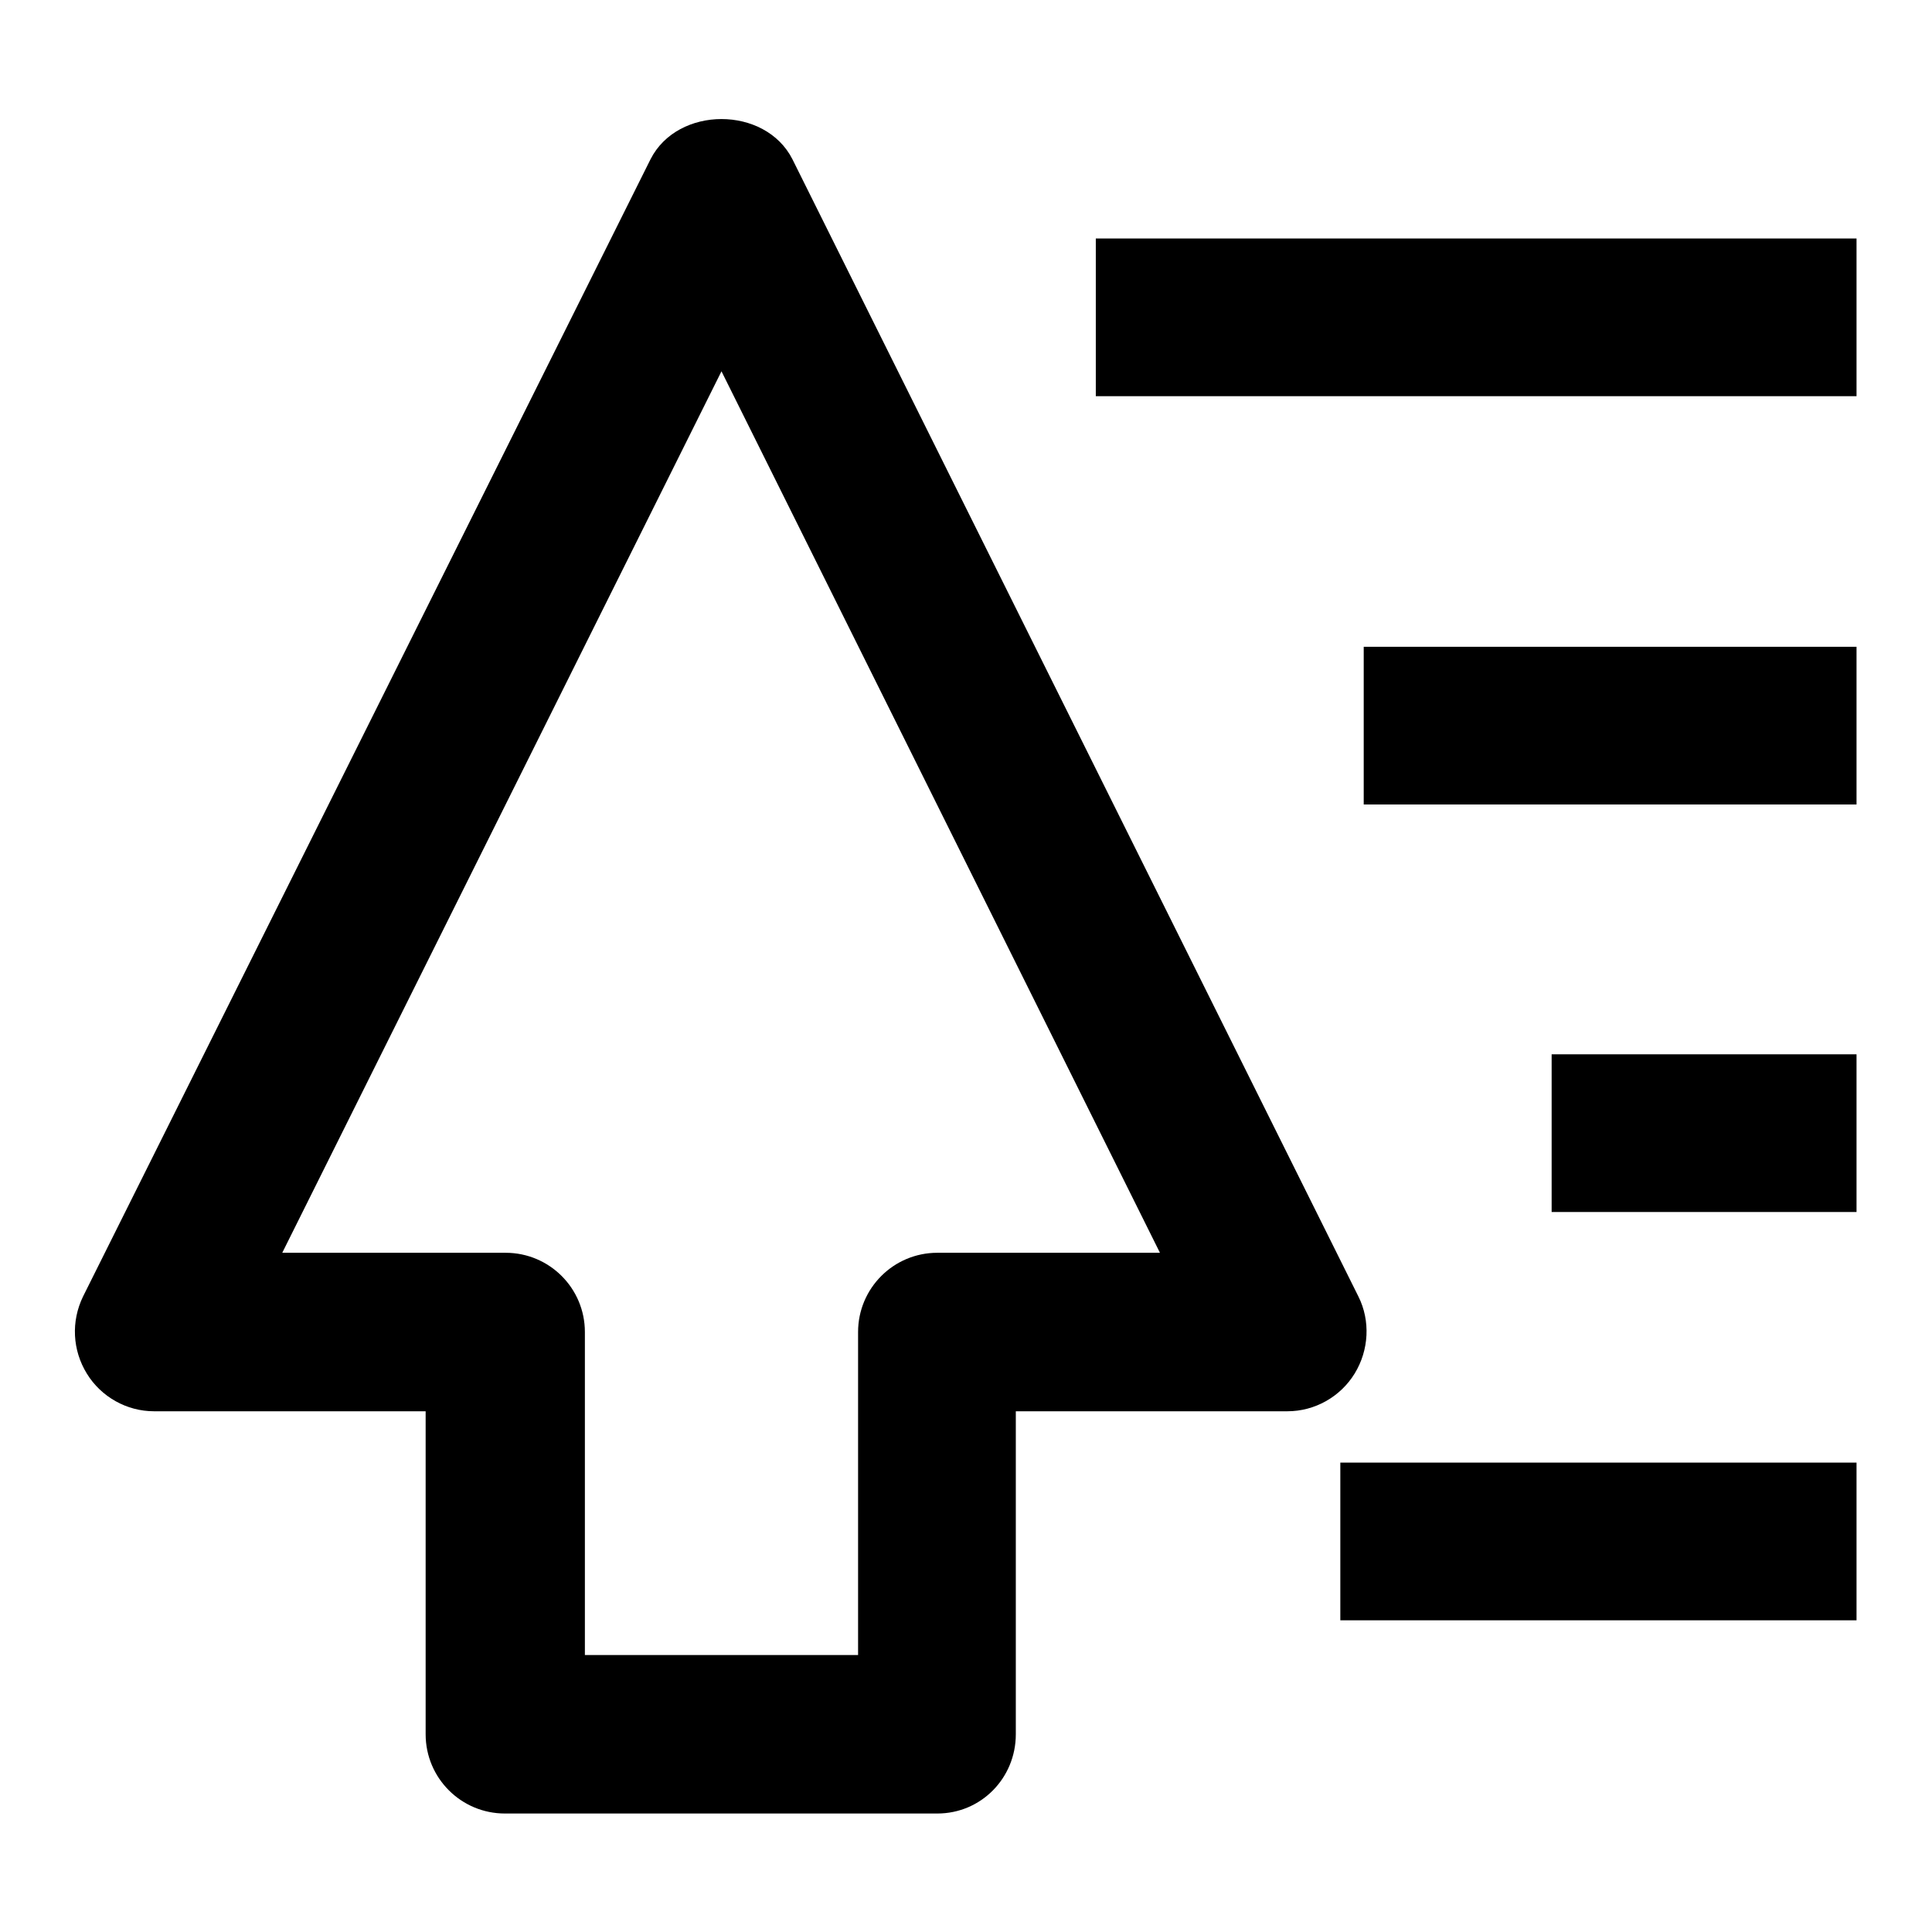
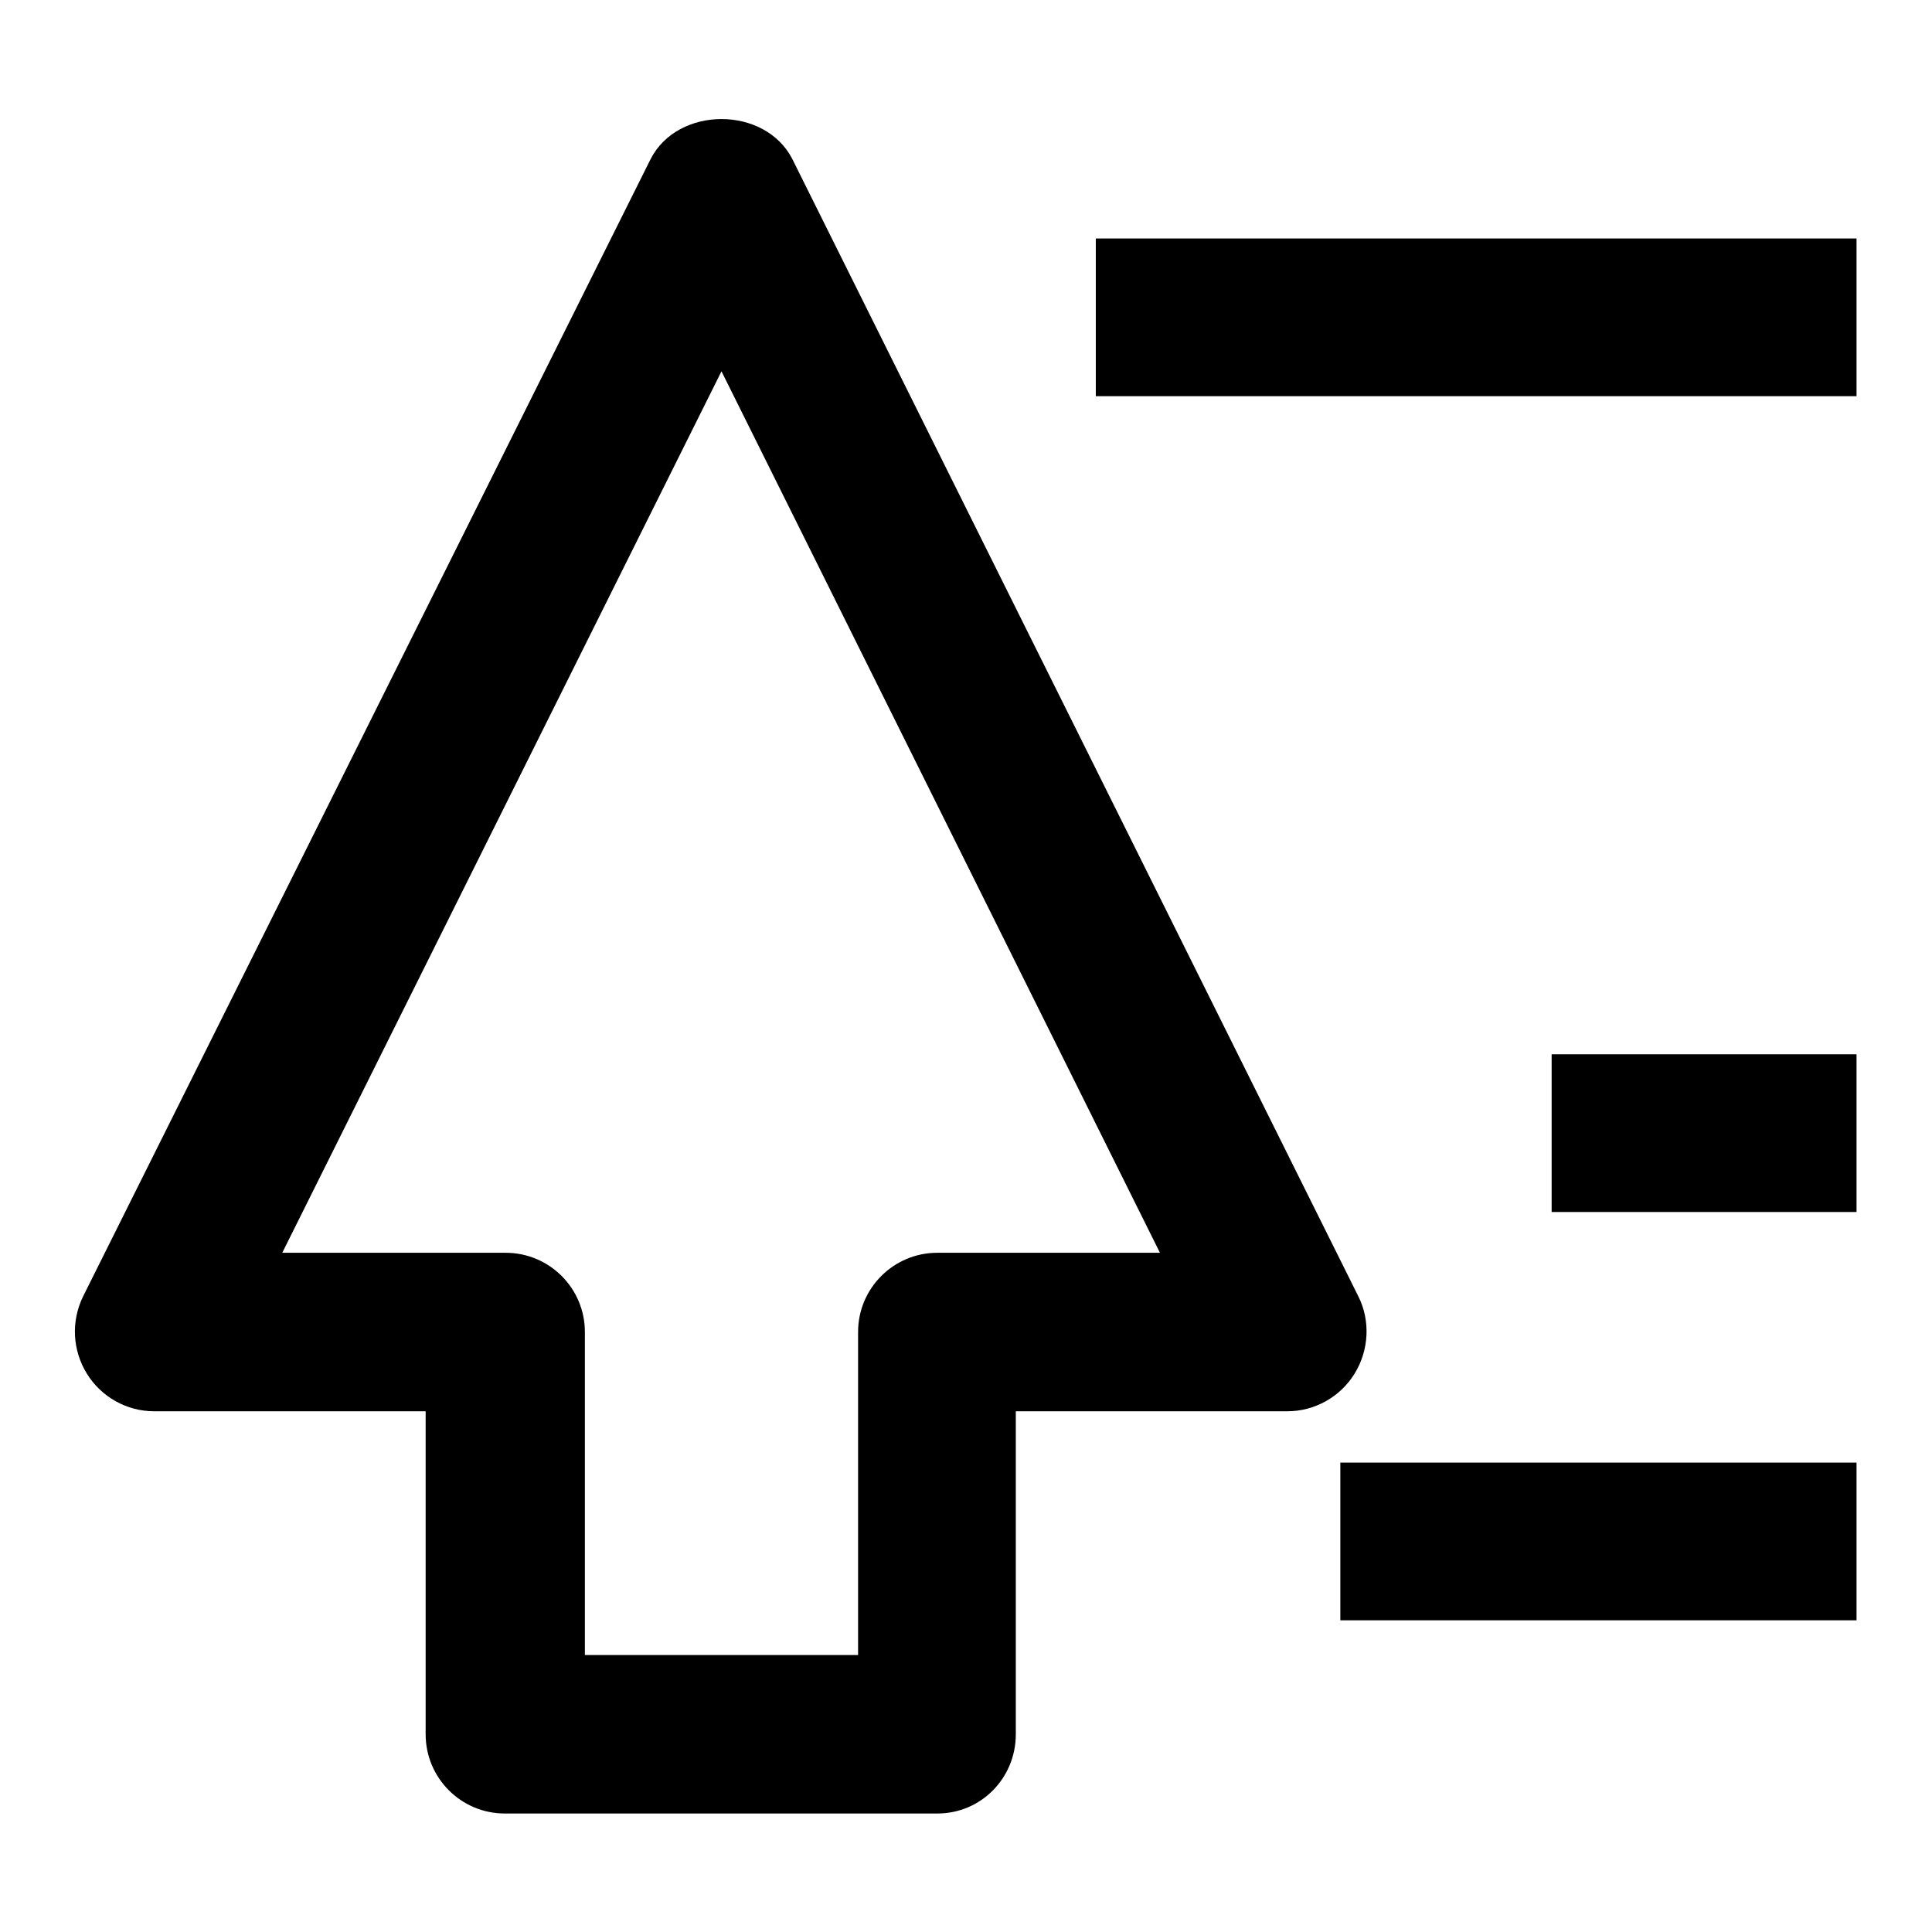
<svg xmlns="http://www.w3.org/2000/svg" version="1.1" x="0px" y="0px" viewBox="0 0 256 256" enable-background="new 0 0 256 256" xml:space="preserve">
  <g>
-     <path fill="#000000" d="M145.2,31.6H246v20.9H145.2V31.6z M177.6,193.8H246v20.9h-68.4V193.8z M180.7,85.7H246v20.9h-65.3V85.7z  M205.6,139.7H246v20.9h-40.4V139.7z M124.2,240.3H66.9c-5.8,0-10.5-4.7-10.5-10.5V187h-36c-3.6,0-7-1.9-8.9-5 c-1.9-3.1-2.1-6.9-0.5-10.2L86.2,21.1c3.6-7.1,15.2-7.1,18.8,0L180,171.8c1.6,3.2,1.4,7.1-0.5,10.2c-1.9,3.1-5.3,5-8.9,5h-36v42.8 C134.6,235.6,130,240.3,124.2,240.3z M77.4,219.3h36.3v-42.8c0-5.8,4.7-10.5,10.5-10.5h29.5L95.6,49.2L37.4,166h29.6 c5.8,0,10.5,4.7,10.5,10.5V219.3z" />
+     <path fill="#000000" d="M145.2,31.6H246v20.9H145.2V31.6z M177.6,193.8H246v20.9h-68.4V193.8z M180.7,85.7H246v20.9V85.7z  M205.6,139.7H246v20.9h-40.4V139.7z M124.2,240.3H66.9c-5.8,0-10.5-4.7-10.5-10.5V187h-36c-3.6,0-7-1.9-8.9-5 c-1.9-3.1-2.1-6.9-0.5-10.2L86.2,21.1c3.6-7.1,15.2-7.1,18.8,0L180,171.8c1.6,3.2,1.4,7.1-0.5,10.2c-1.9,3.1-5.3,5-8.9,5h-36v42.8 C134.6,235.6,130,240.3,124.2,240.3z M77.4,219.3h36.3v-42.8c0-5.8,4.7-10.5,10.5-10.5h29.5L95.6,49.2L37.4,166h29.6 c5.8,0,10.5,4.7,10.5,10.5V219.3z" />
  </g>
</svg>